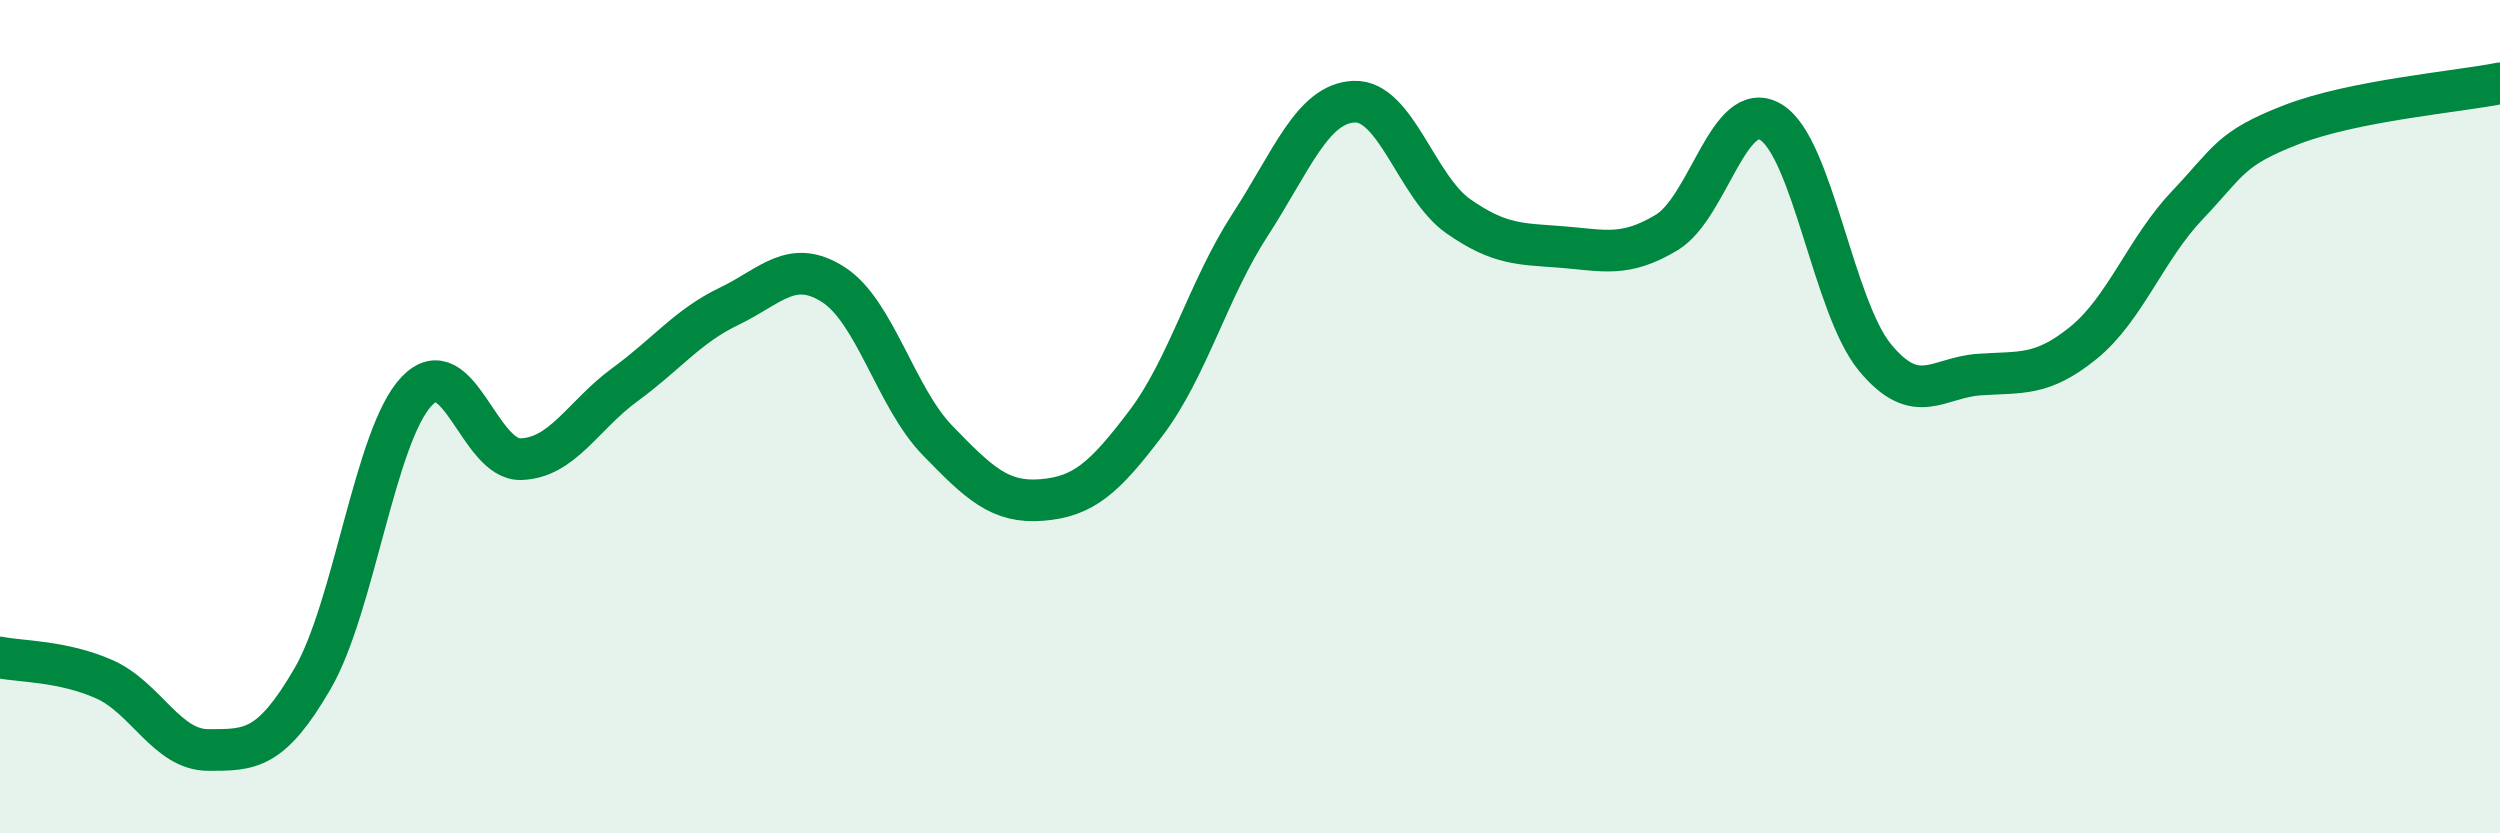
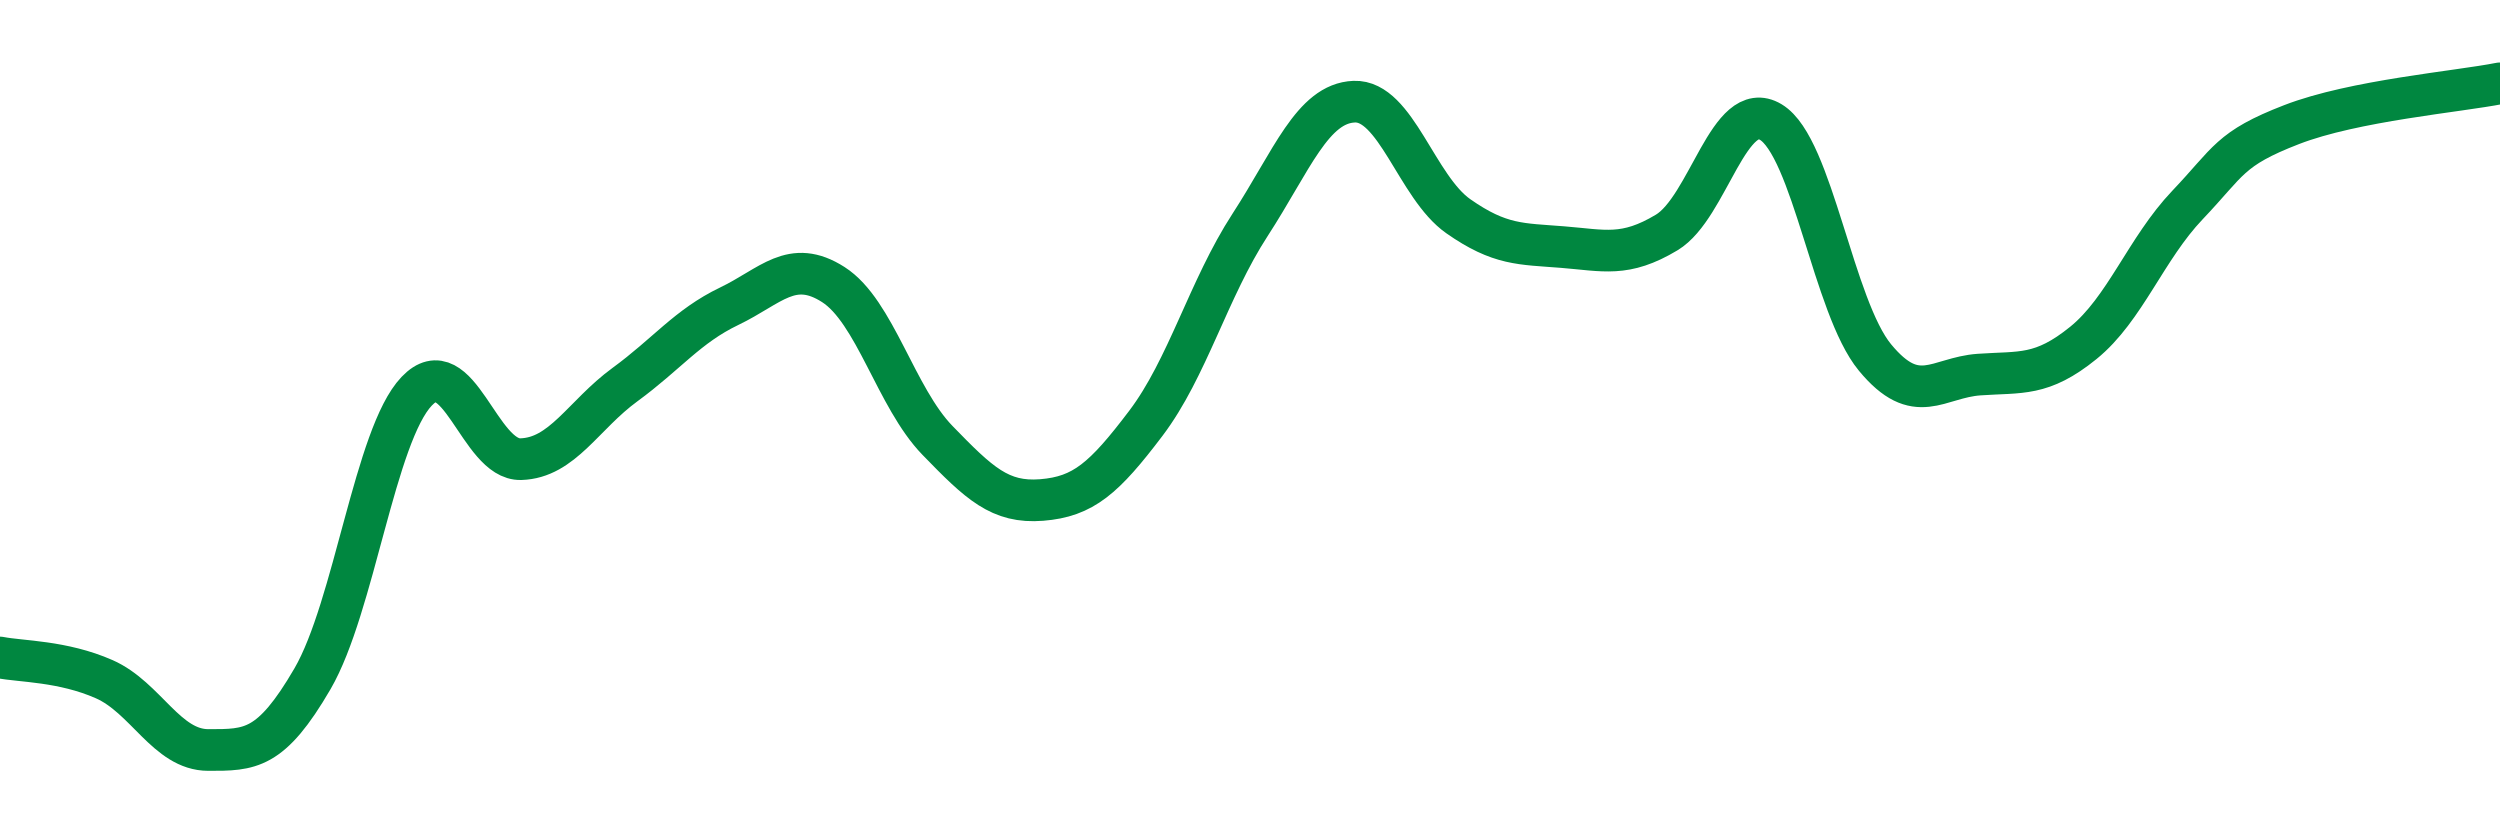
<svg xmlns="http://www.w3.org/2000/svg" width="60" height="20" viewBox="0 0 60 20">
-   <path d="M 0,15.78 C 0.5,15.88 1.5,15.86 2.5,16.3 C 3.5,16.74 4,18 5,18 C 6,18 6.5,18.01 7.5,16.29 C 8.5,14.57 9,10.44 10,9.39 C 11,8.34 11.5,11.05 12.5,11.02 C 13.5,10.99 14,9.96 15,9.23 C 16,8.5 16.5,7.83 17.5,7.35 C 18.5,6.87 19,6.19 20,6.83 C 21,7.47 21.5,9.54 22.5,10.57 C 23.5,11.6 24,12.08 25,12 C 26,11.92 26.5,11.48 27.5,10.16 C 28.5,8.84 29,6.94 30,5.4 C 31,3.86 31.5,2.48 32.5,2.44 C 33.5,2.4 34,4.49 35,5.19 C 36,5.89 36.5,5.85 37.5,5.93 C 38.5,6.01 39,6.18 40,5.58 C 41,4.98 41.5,2.33 42.5,2.93 C 43.5,3.53 44,7.37 45,8.58 C 46,9.79 46.5,9.06 47.5,8.99 C 48.5,8.92 49,9.04 50,8.23 C 51,7.42 51.5,5.97 52.5,4.92 C 53.5,3.87 53.5,3.57 55,2.99 C 56.5,2.41 59,2.2 60,2L60 20L0 20Z" fill="#008740" opacity="0.1" stroke-linecap="round" stroke-linejoin="round" />
  <path d="M 0,15.78 C 0.5,15.88 1.5,15.86 2.5,16.3 C 3.5,16.74 4,18 5,18 C 6,18 6.5,18.01 7.5,16.29 C 8.5,14.57 9,10.44 10,9.39 C 11,8.34 11.5,11.05 12.5,11.02 C 13.5,10.99 14,9.96 15,9.23 C 16,8.5 16.5,7.83 17.5,7.35 C 18.5,6.87 19,6.19 20,6.83 C 21,7.47 21.5,9.54 22.5,10.57 C 23.5,11.6 24,12.08 25,12 C 26,11.92 26.5,11.48 27.5,10.16 C 28.5,8.84 29,6.94 30,5.4 C 31,3.86 31.5,2.48 32.5,2.44 C 33.5,2.4 34,4.49 35,5.19 C 36,5.89 36.5,5.85 37.5,5.93 C 38.5,6.01 39,6.18 40,5.58 C 41,4.98 41.5,2.33 42.5,2.93 C 43.5,3.53 44,7.37 45,8.58 C 46,9.79 46.5,9.06 47.5,8.99 C 48.5,8.92 49,9.04 50,8.23 C 51,7.42 51.5,5.97 52.5,4.92 C 53.5,3.87 53.5,3.57 55,2.99 C 56.5,2.41 59,2.2 60,2" stroke="#008740" stroke-width="1" fill="none" stroke-linecap="round" stroke-linejoin="round" />
</svg>